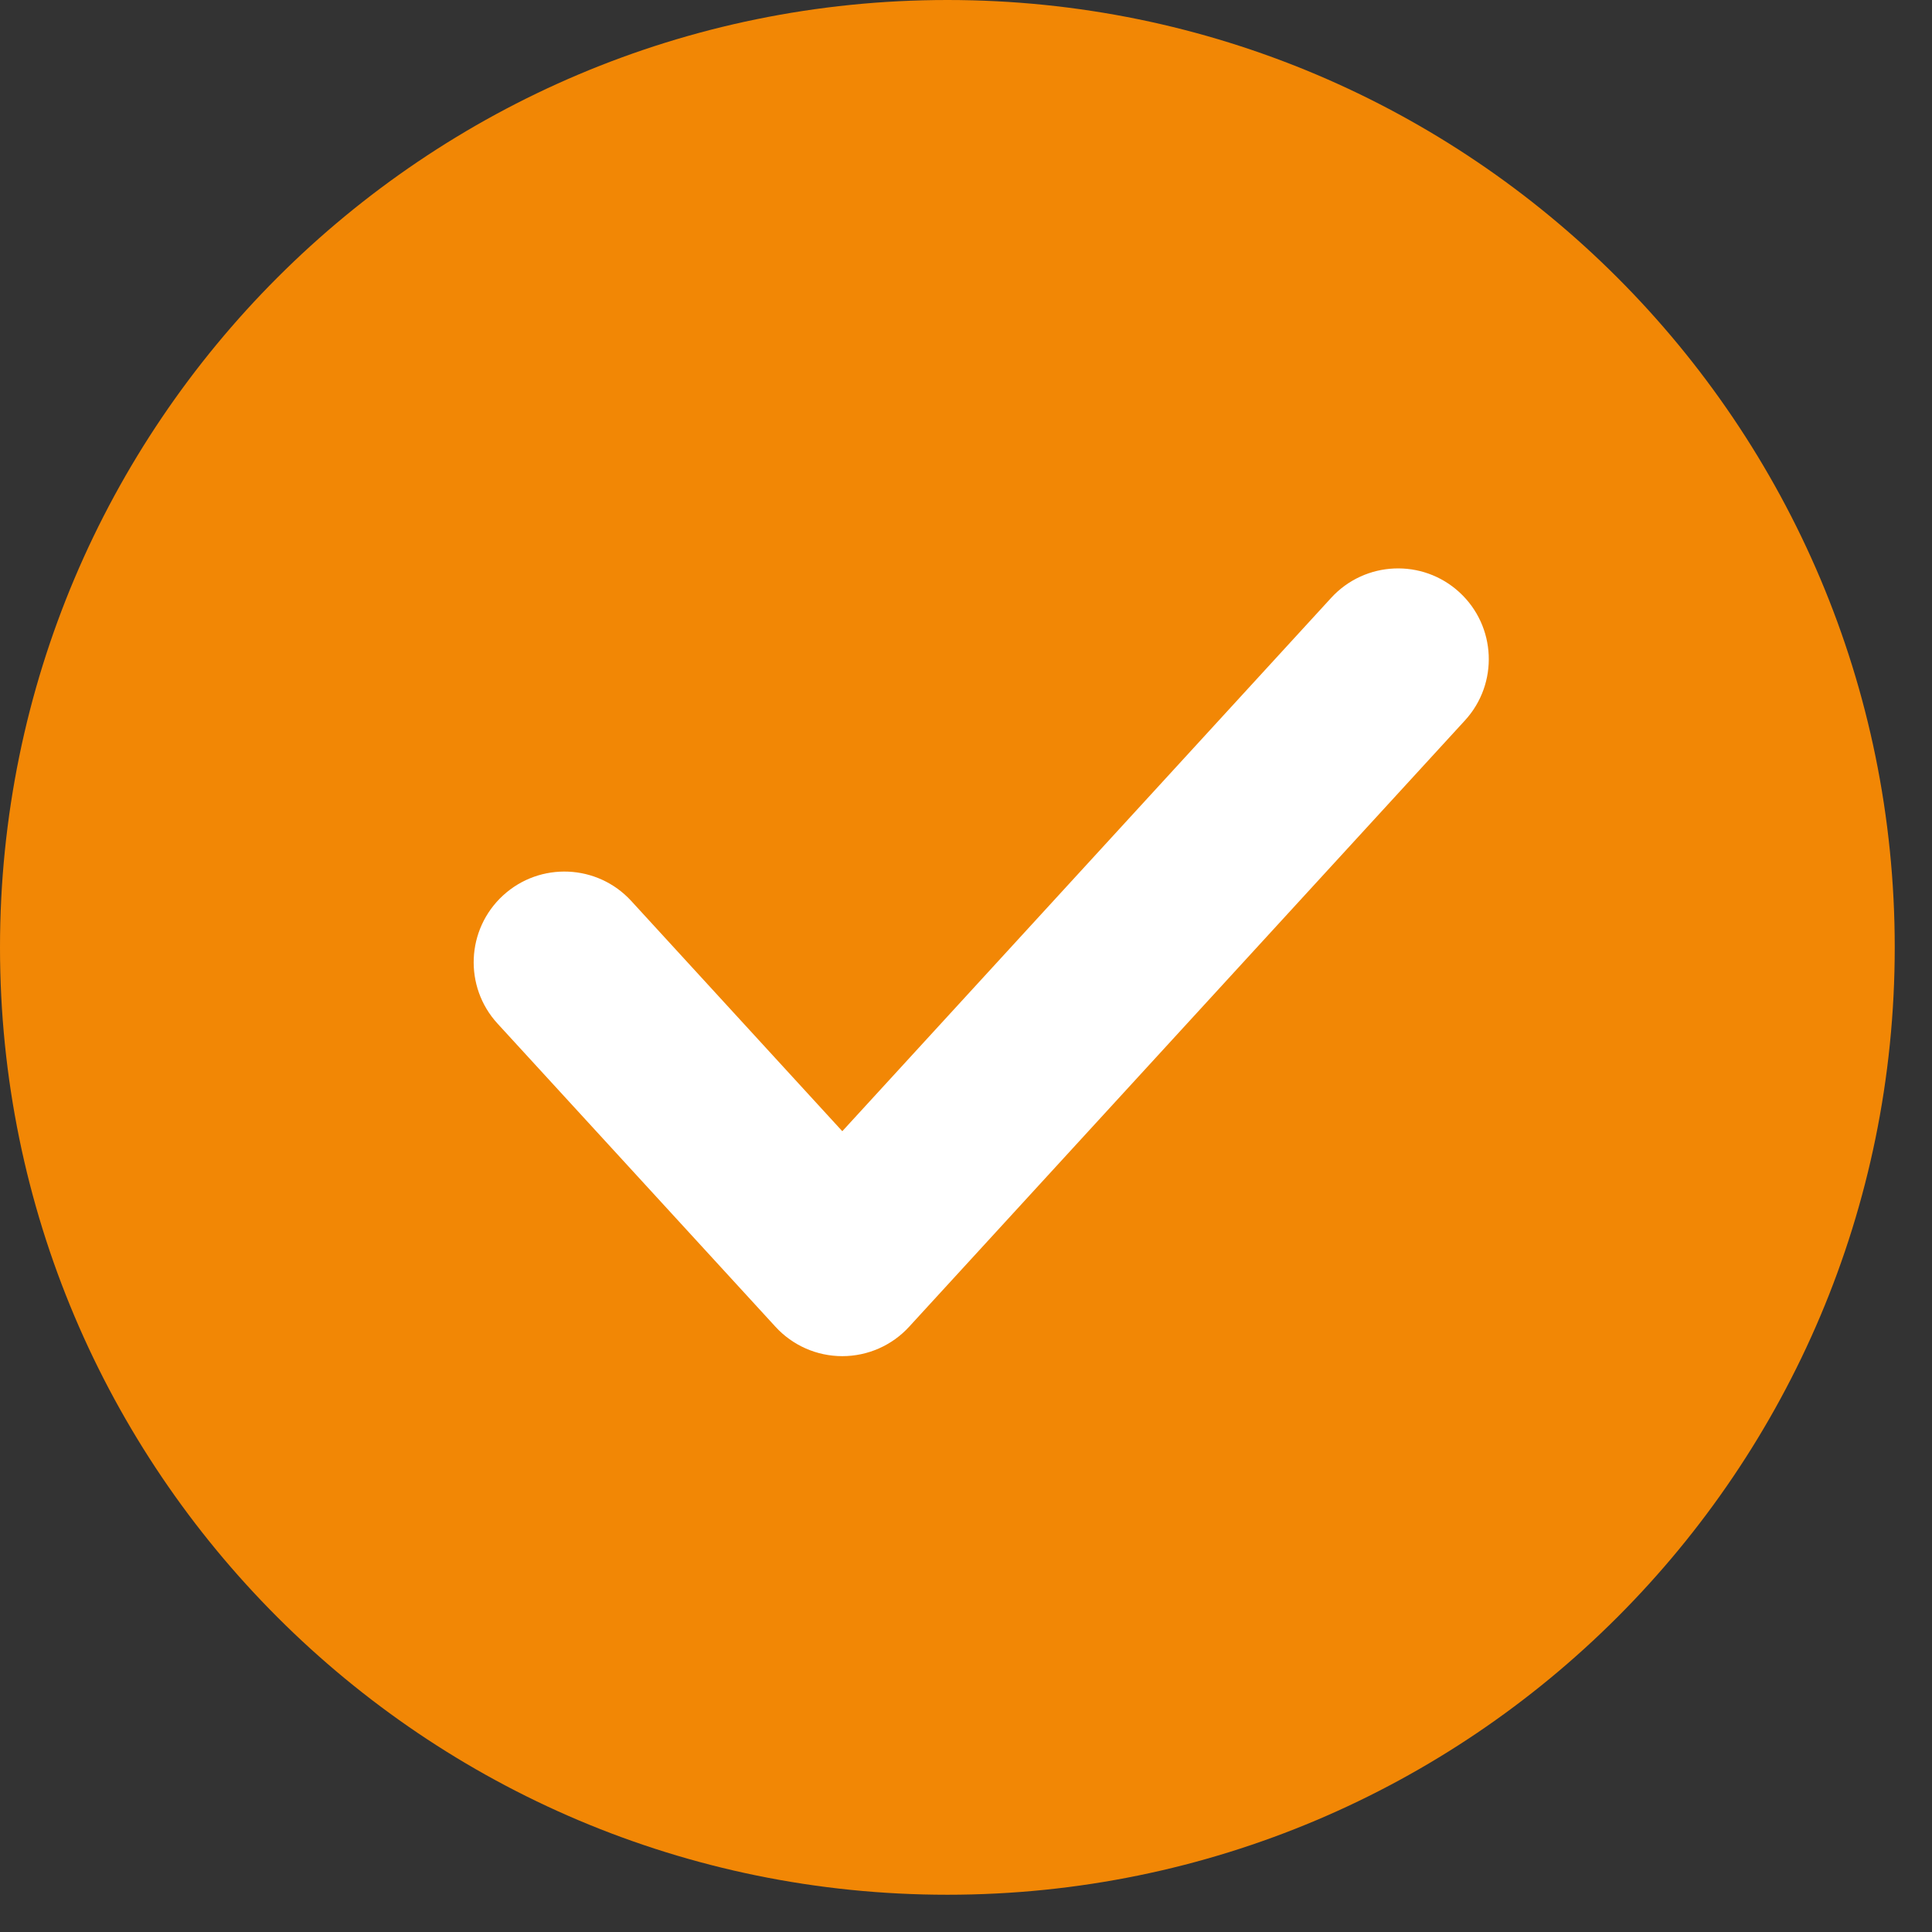
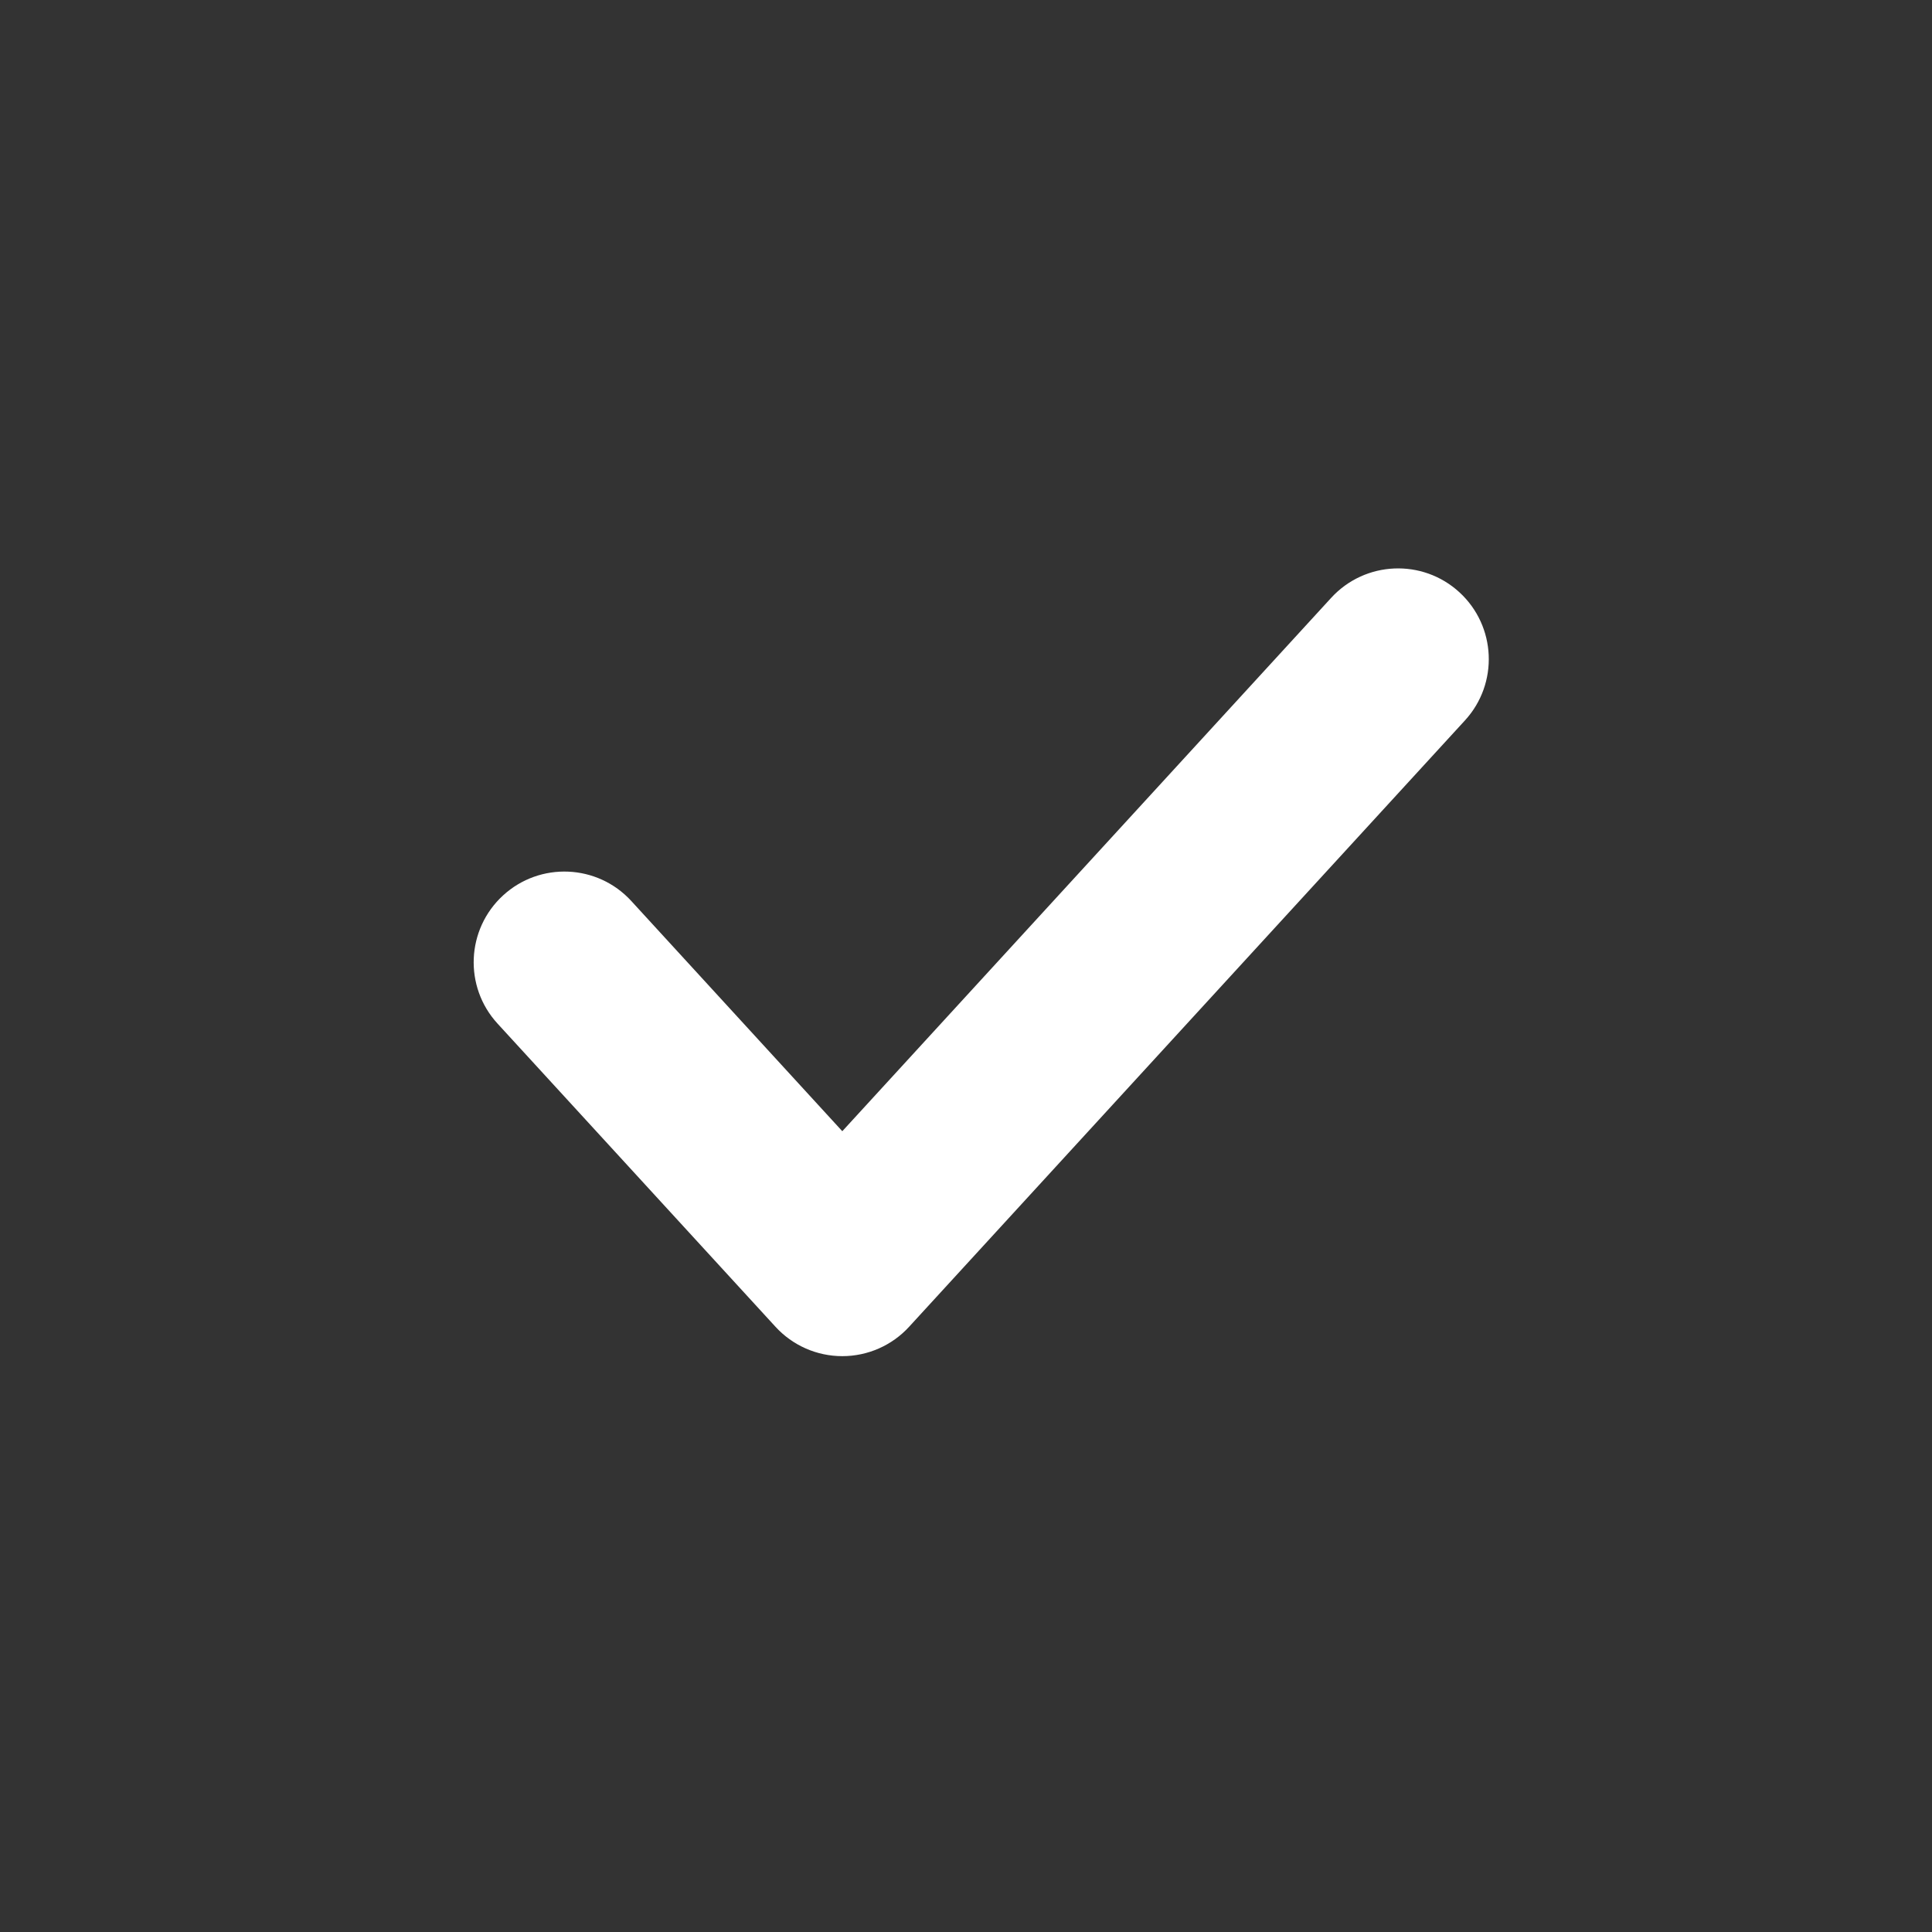
<svg xmlns="http://www.w3.org/2000/svg" width="35" height="35" viewBox="0 0 35 35" fill="none">
  <rect x="0" y="0" width="35" height="35" fill="#333333" stroke="none" />
-   <path d="M17.163 34.325C26.642 34.325 34.325 26.641 34.325 17.163C34.325 7.684 26.642 0 17.163 0C7.684 0 0 7.684 0 17.163C0 26.641 7.684 34.325 17.163 34.325Z" fill="#F28705" />
  <path fill-rule="evenodd" clip-rule="evenodd" d="M26.438 10.729C27.107 11.343 27.152 12.382 26.539 13.051L16.47 24.035C16.159 24.375 15.72 24.568 15.259 24.568C14.798 24.568 14.359 24.375 14.048 24.035L9.013 18.543C8.4 17.874 8.445 16.835 9.114 16.221C9.783 15.608 10.823 15.653 11.436 16.322L15.259 20.493L24.116 10.83C24.73 10.161 25.769 10.116 26.438 10.729Z" fill="white" />
</svg>